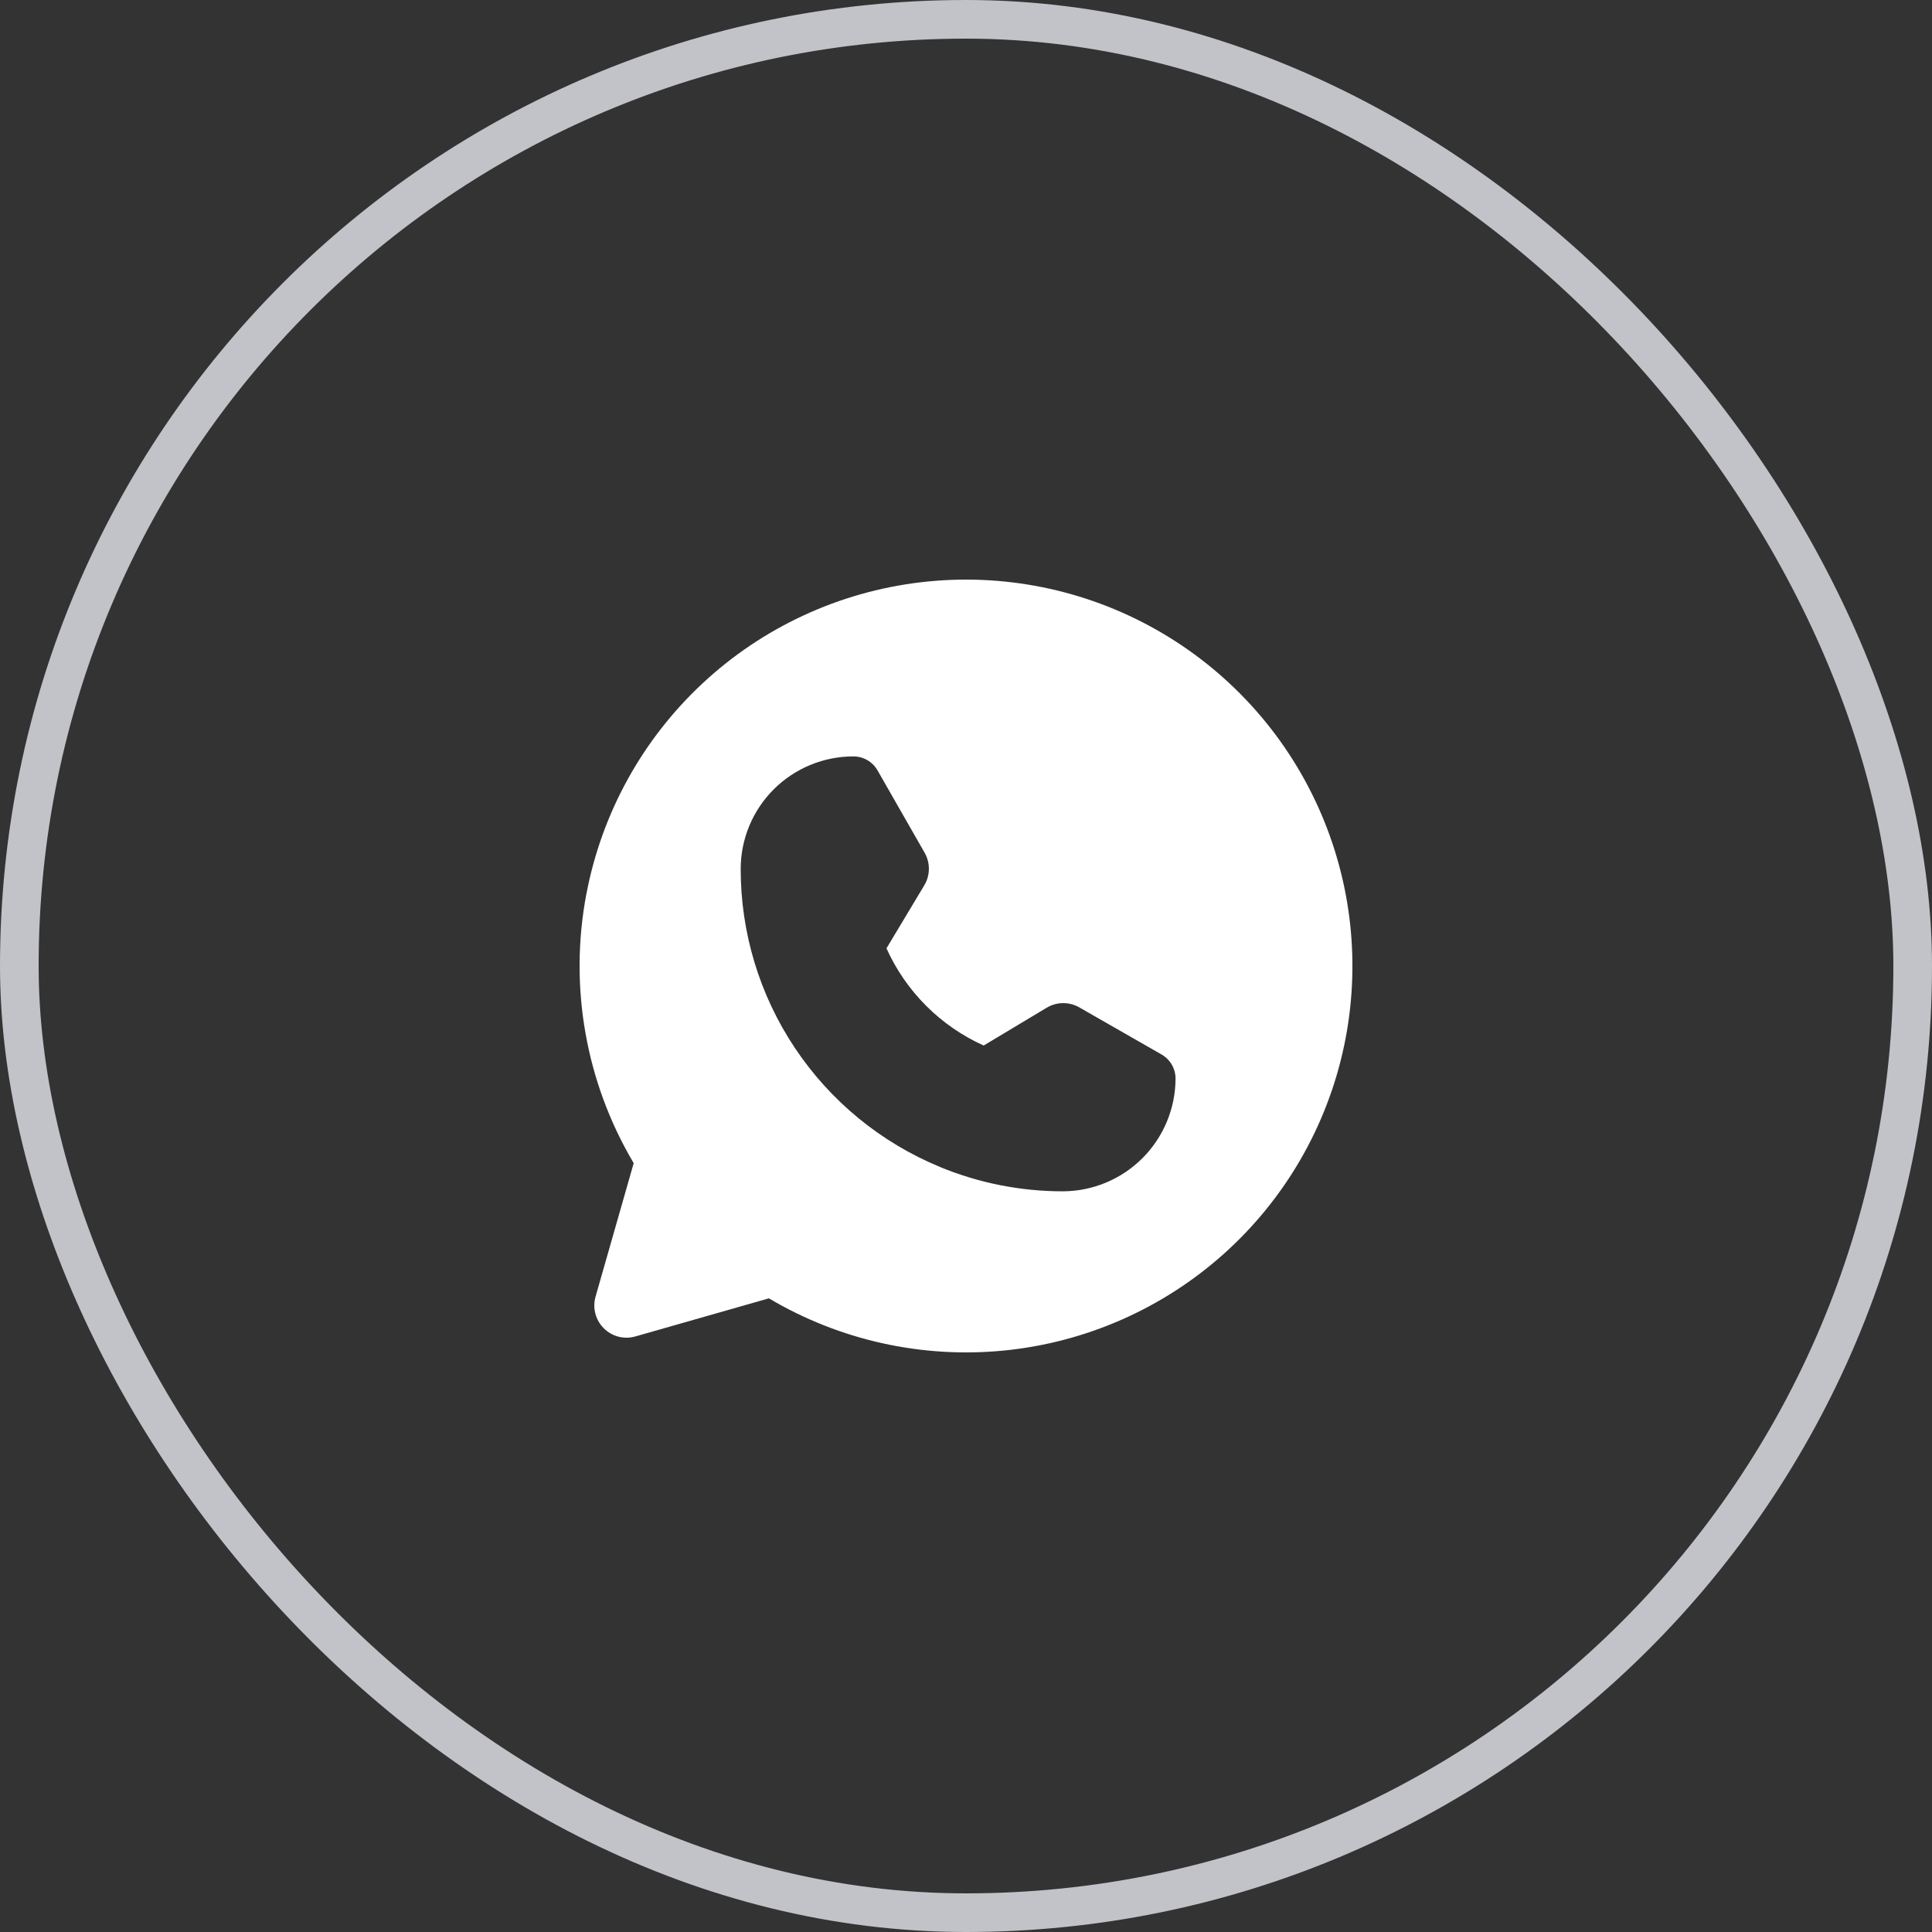
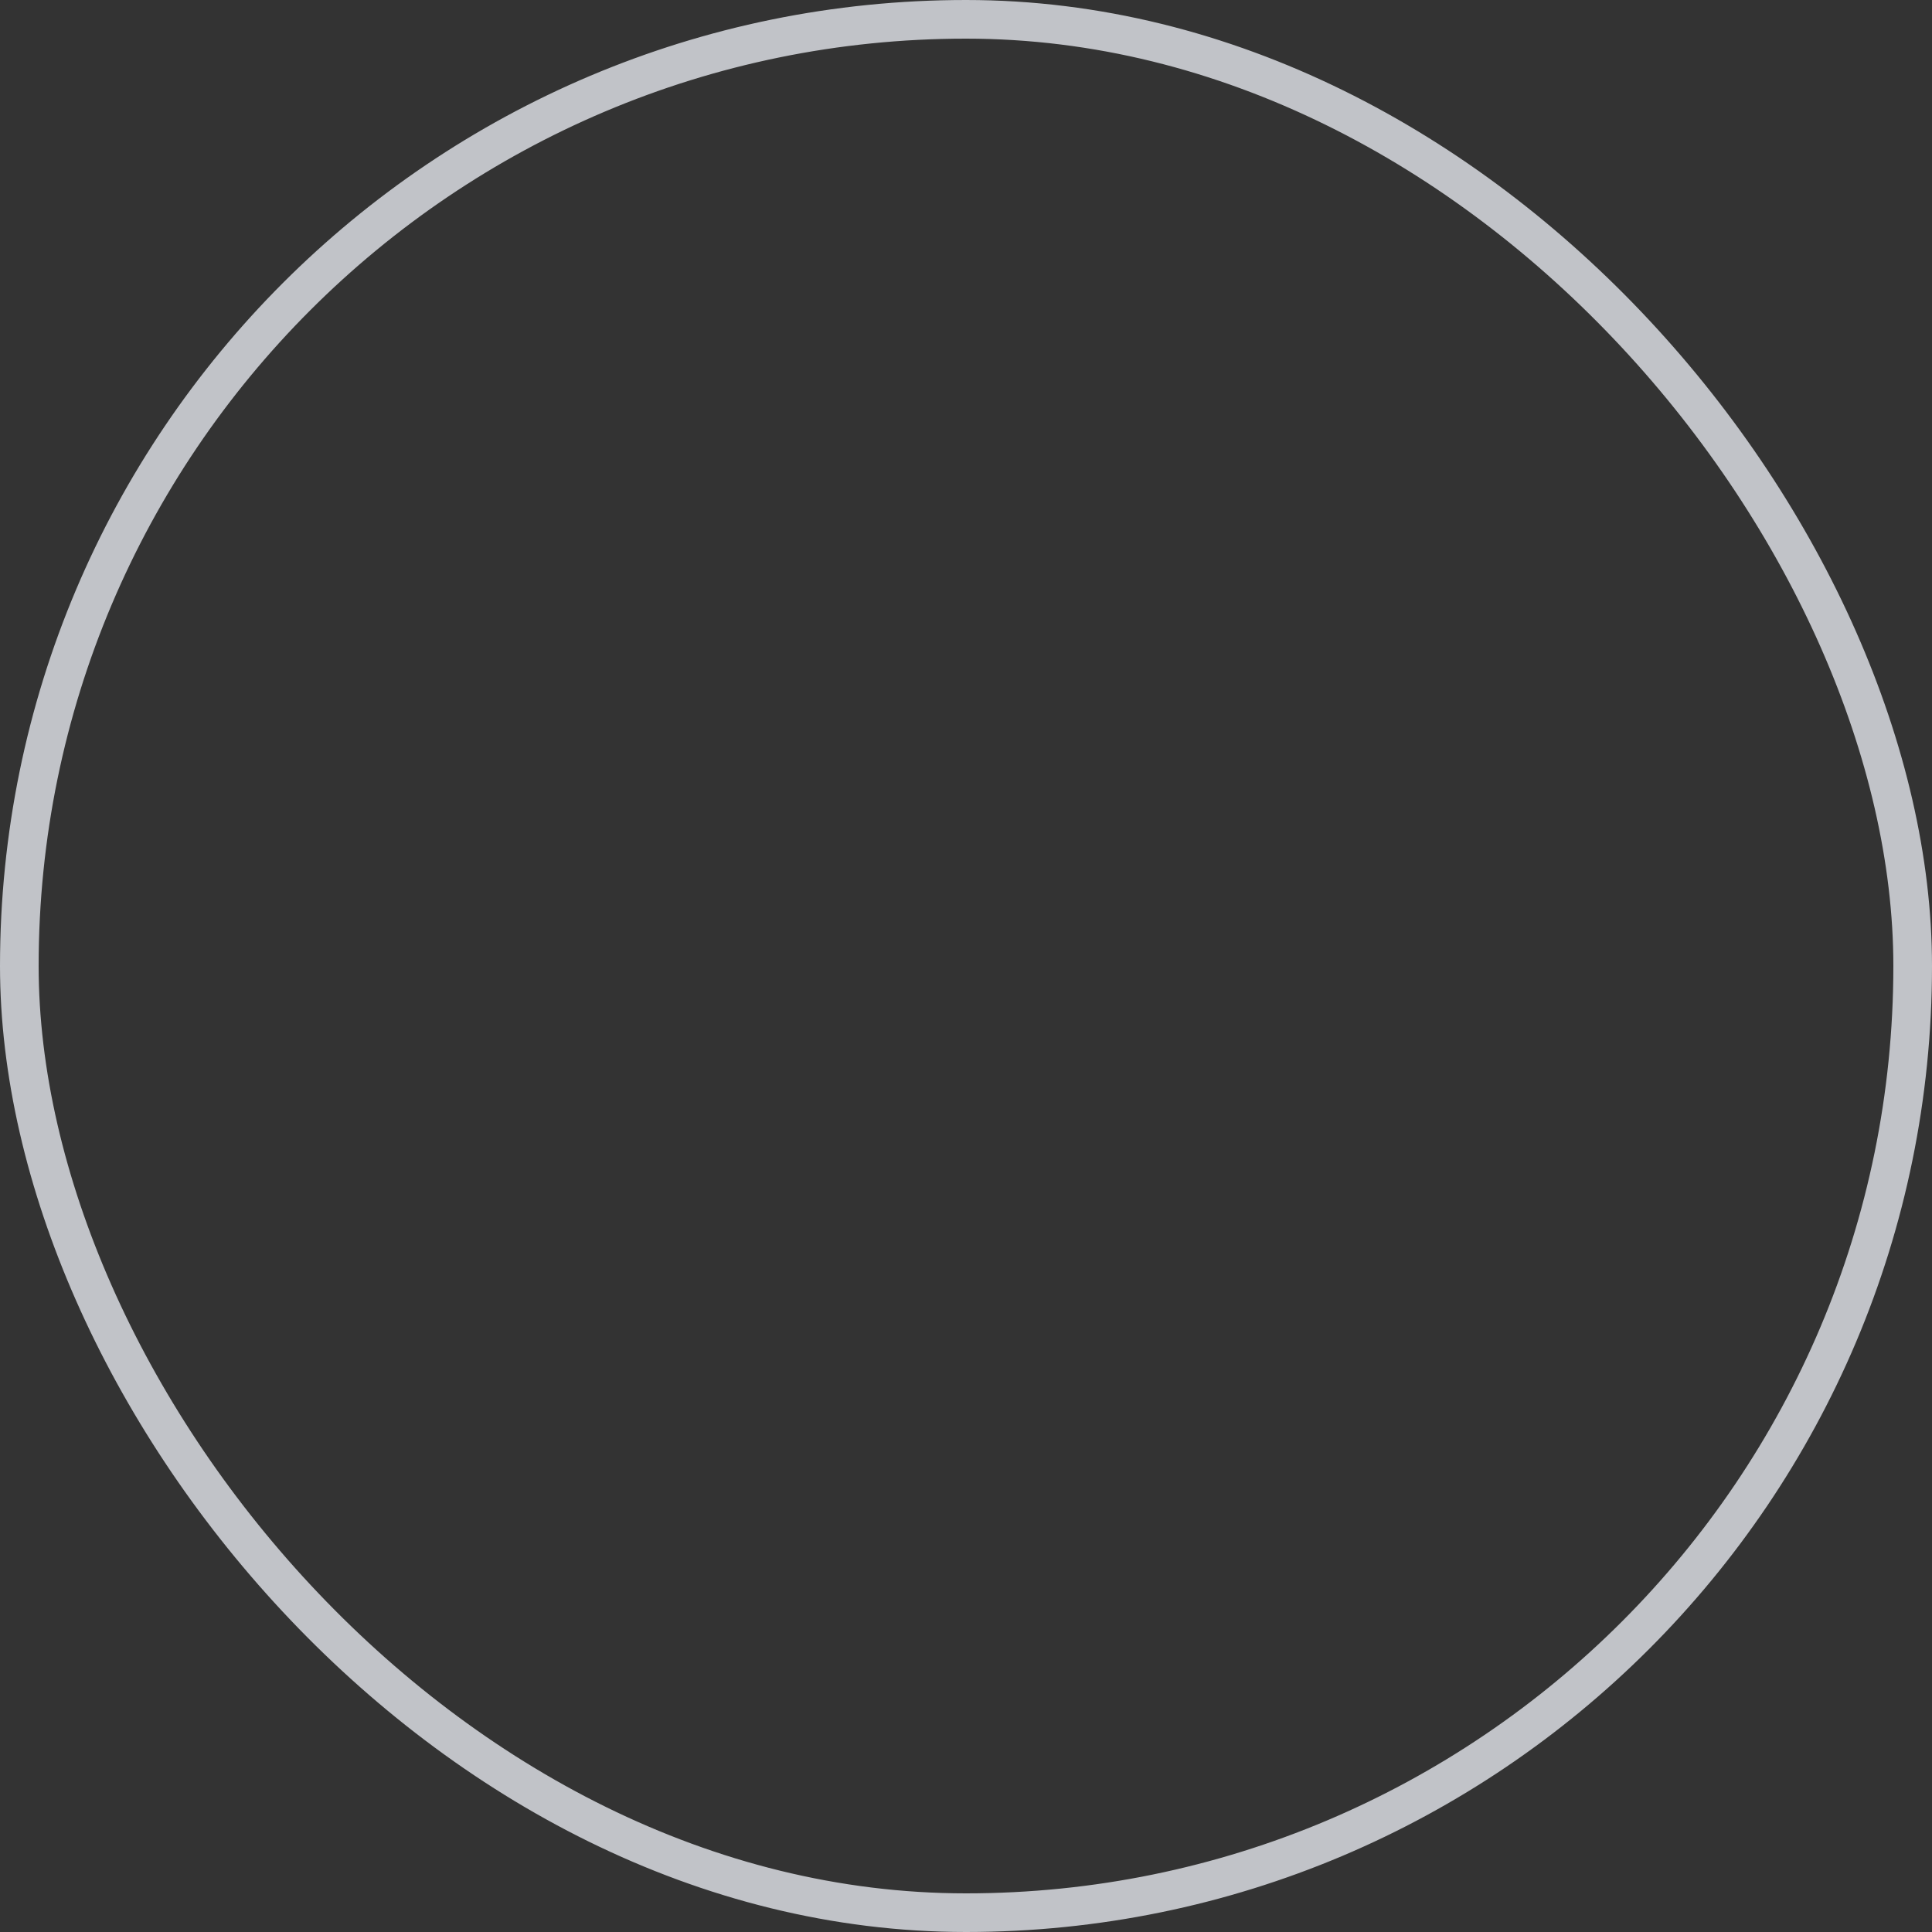
<svg xmlns="http://www.w3.org/2000/svg" width="50" height="50" viewBox="0 0 50 50" fill="none">
  <rect x="0" y="0" width="50" height="50" fill="#333333" stroke="none" />
  <rect x="0.5" y="0.5" width="49" height="49" rx="24.5" stroke="#C1C3C8" />
-   <path fill-rule="evenodd" clip-rule="evenodd" d="M15.175 23.136C14.721 25.53 15.157 28.007 16.4 30.102L15.413 33.557C15.372 33.7 15.37 33.851 15.408 33.995C15.445 34.139 15.52 34.27 15.625 34.375C15.73 34.48 15.861 34.555 16.005 34.593C16.149 34.63 16.3 34.628 16.443 34.587L19.899 33.601C21.728 34.686 23.855 35.159 25.971 34.953C28.087 34.747 30.082 33.871 31.667 32.454C33.252 31.037 34.344 29.151 34.784 27.071C35.224 24.991 34.99 22.825 34.115 20.887C33.241 18.949 31.771 17.34 29.92 16.294C28.069 15.248 25.933 14.819 23.821 15.07C21.71 15.321 19.733 16.238 18.179 17.688C16.624 19.139 15.572 21.047 15.176 23.136H15.175ZM24.32 30.199C25.334 30.618 26.42 30.833 27.517 30.831C28.288 30.826 29.026 30.516 29.57 29.97C30.114 29.423 30.421 28.684 30.423 27.913C30.423 27.787 30.389 27.662 30.326 27.553C30.262 27.444 30.171 27.353 30.061 27.29L27.93 26.07C27.801 25.997 27.656 25.959 27.508 25.961C27.36 25.962 27.215 26.004 27.088 26.08L25.457 27.058C24.34 26.555 23.445 25.66 22.942 24.543L23.92 22.913C23.996 22.786 24.038 22.641 24.039 22.493C24.041 22.345 24.003 22.199 23.93 22.07L22.71 19.937C22.647 19.827 22.556 19.736 22.447 19.673C22.338 19.609 22.213 19.576 22.087 19.576C21.315 19.575 20.574 19.881 20.027 20.425C19.48 20.97 19.171 21.71 19.169 22.482C19.167 24.134 19.655 25.749 20.573 27.123C21.49 28.497 22.794 29.567 24.321 30.198L24.32 30.199Z" fill="white" />
</svg>